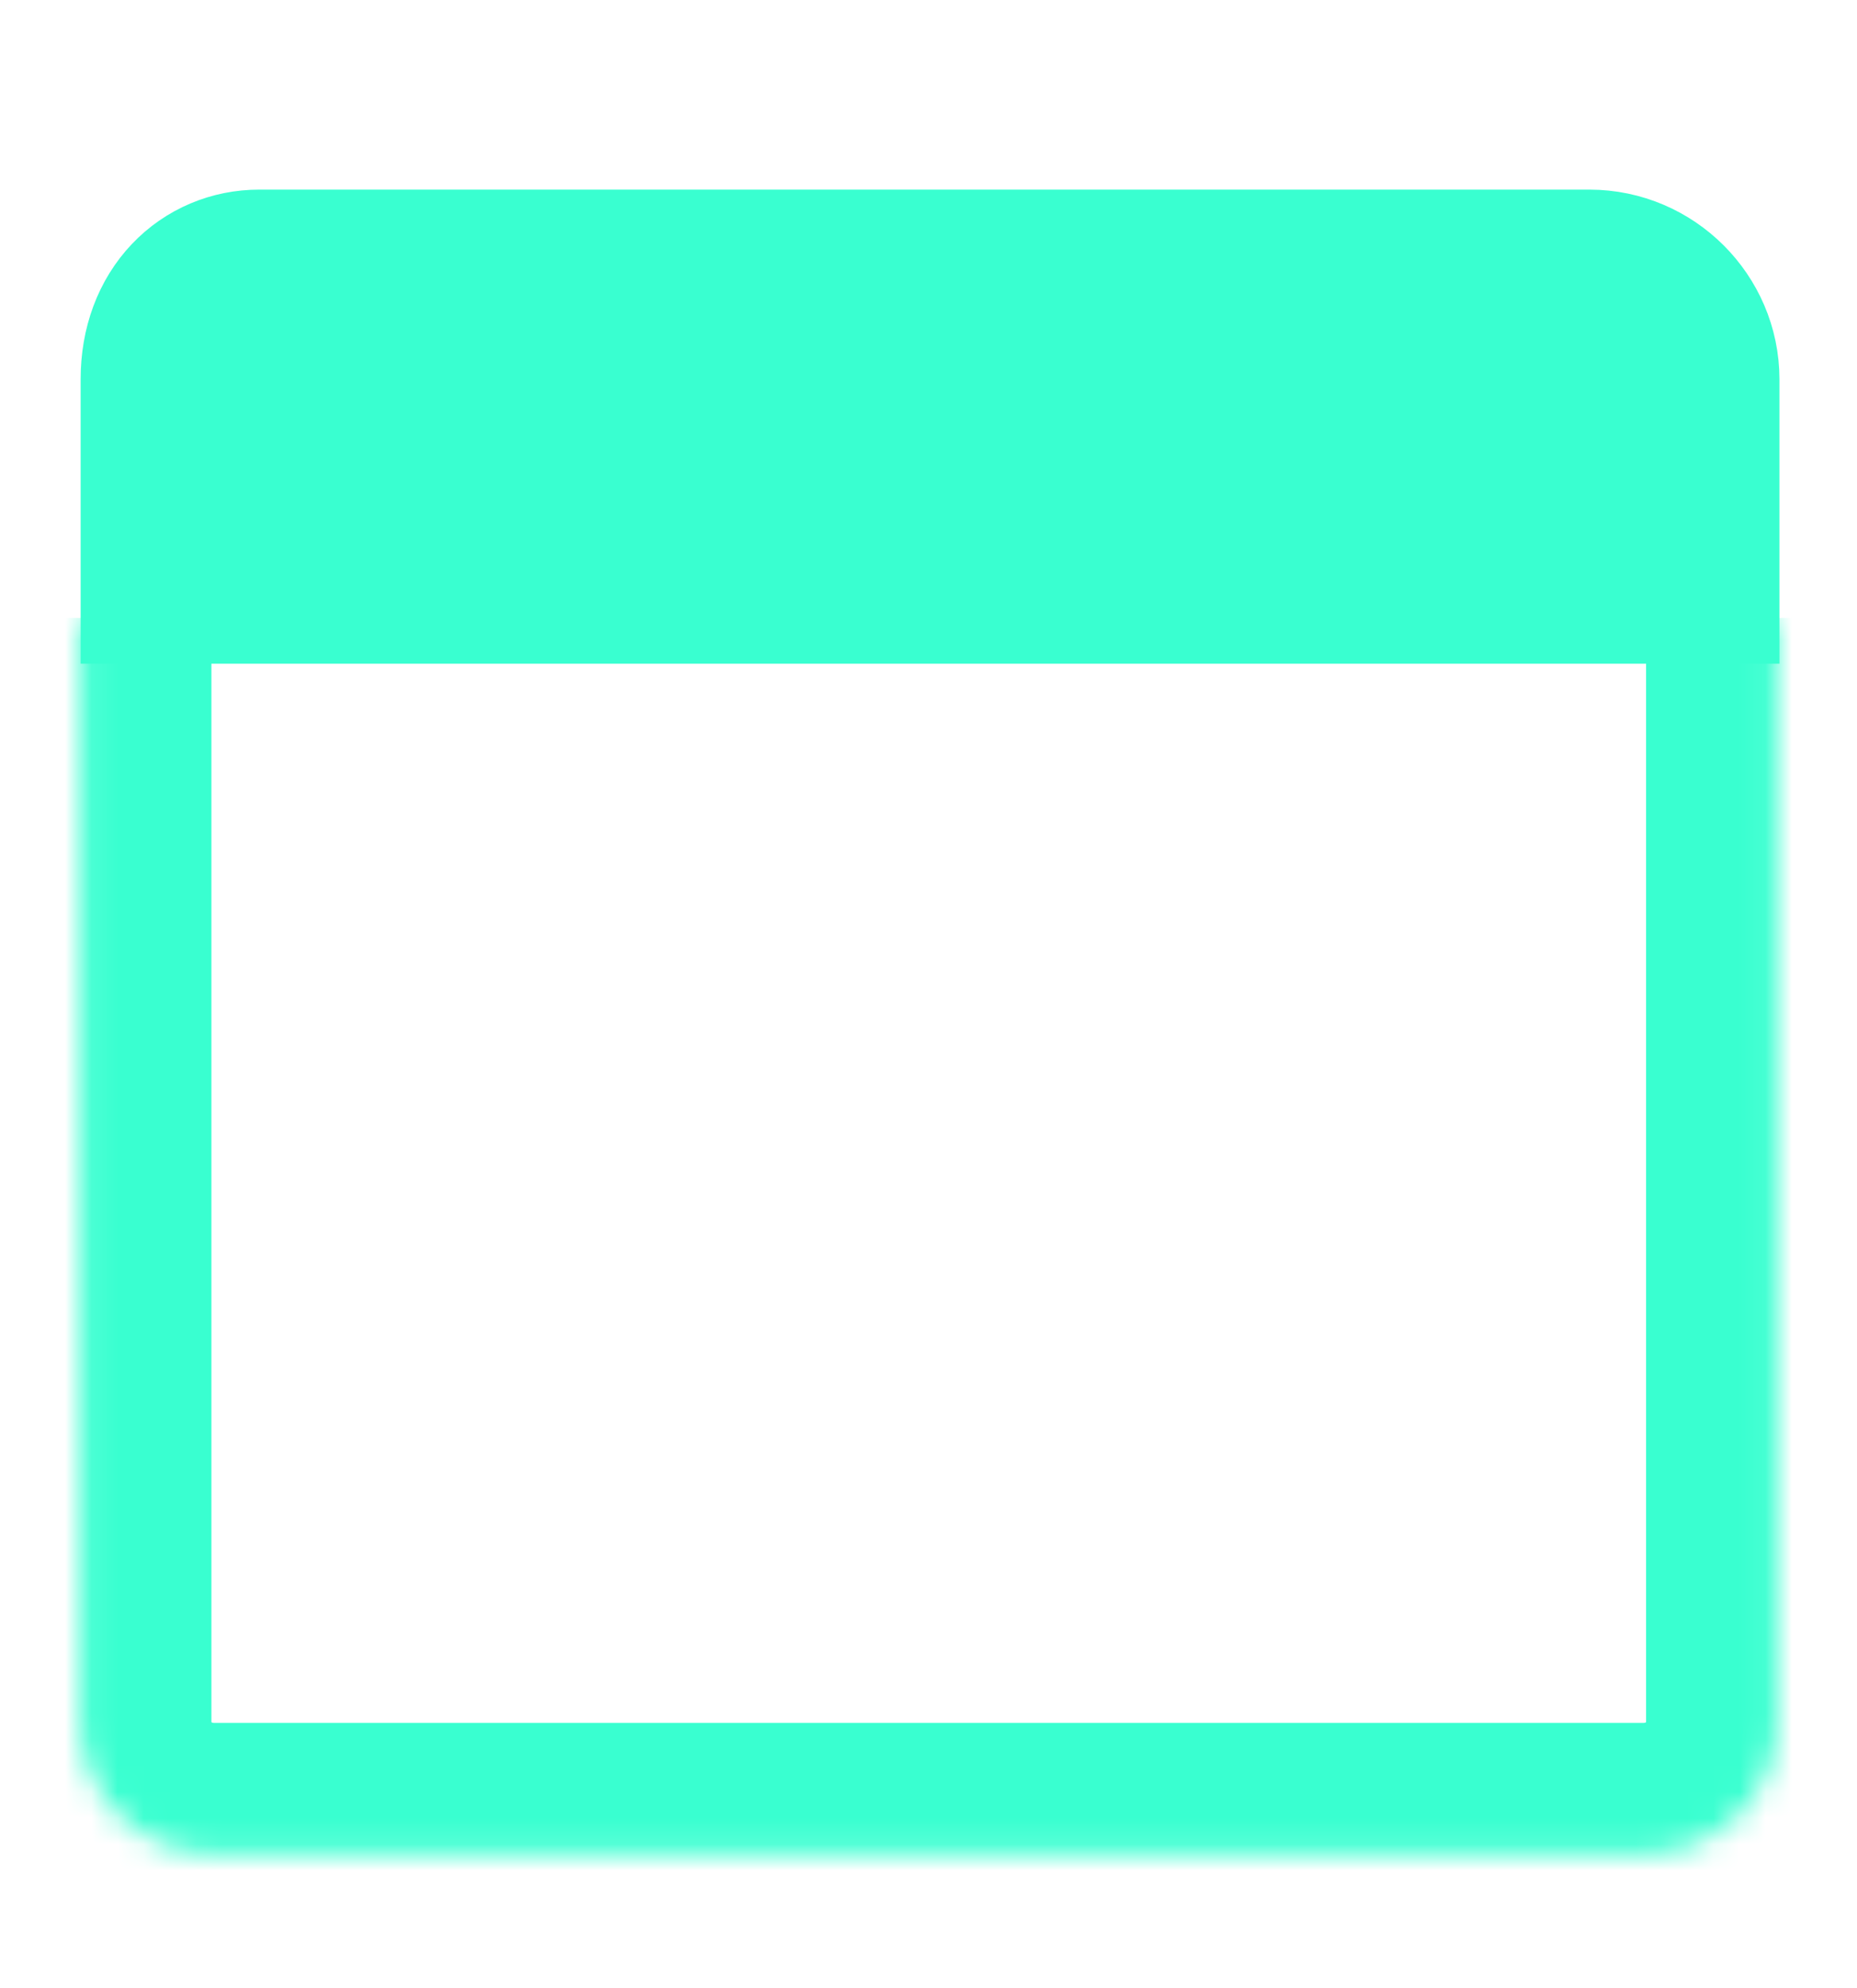
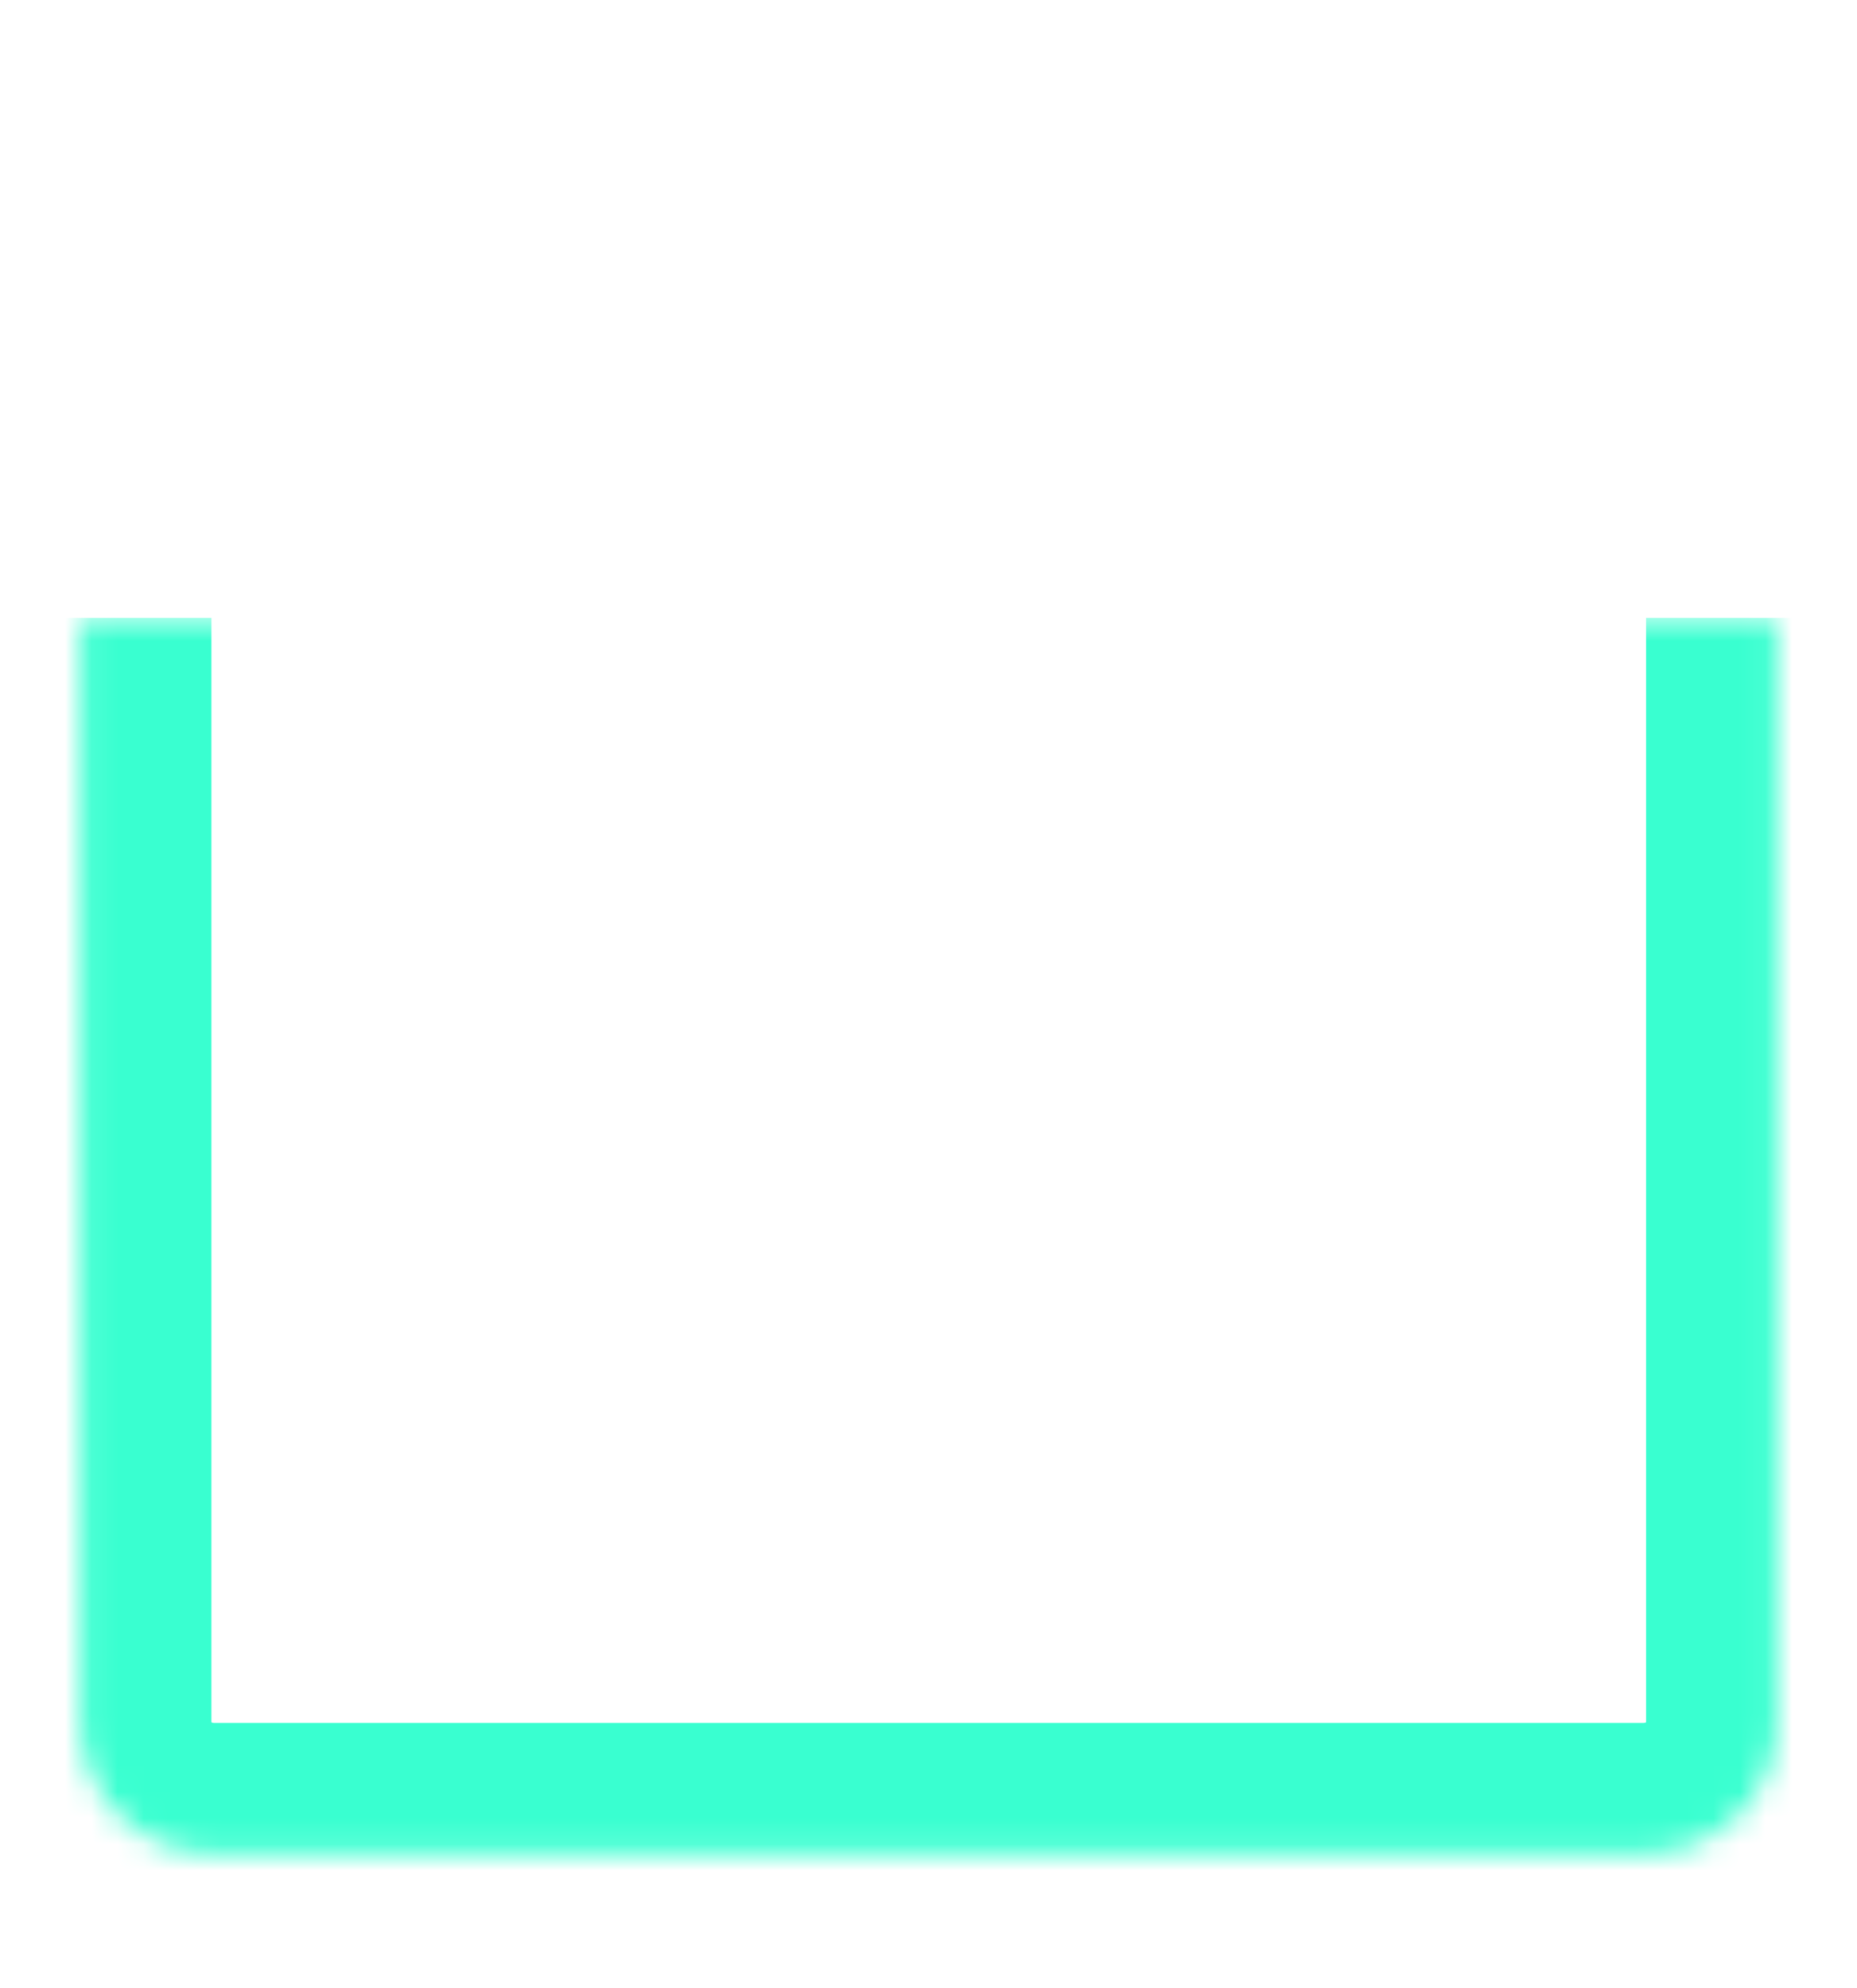
<svg xmlns="http://www.w3.org/2000/svg" width="71" height="76" viewBox="0 0 71 76" fill="none">
-   <path d="M53.371 11.014H53.635H57.136H60.769C62.694 11.014 64.27 12.599 64.27 14.498V21.607H6.848V14.498C6.848 12.282 8.286 11.014 9.907 11.014H13.54H17.041H17.305H20.806H49.87H53.371Z" fill="#39FFD0" stroke="#39FFD0" stroke-width="7.53" />
  <mask id="path-2-inside-1_245_445" fill="white">
    <path d="M3.083 23.622V65.872C3.083 68.629 5.367 70.865 8.183 70.865H62.836C65.653 70.865 67.936 68.629 67.936 65.872V23.622" />
  </mask>
  <path d="M-1.917 23.622V65.872H8.083V23.622H-1.917ZM-1.917 65.872C-1.917 71.49 2.706 75.865 8.183 75.865V65.865C8.145 65.865 8.124 65.858 8.111 65.853C8.096 65.846 8.083 65.838 8.075 65.829C8.067 65.822 8.069 65.821 8.074 65.832C8.077 65.838 8.079 65.846 8.081 65.855C8.083 65.865 8.083 65.871 8.083 65.872H-1.917ZM8.183 75.865H62.836V65.865H8.183V75.865ZM62.836 75.865C68.313 75.865 72.936 71.49 72.936 65.872H62.936C62.936 65.871 62.937 65.865 62.938 65.855C62.94 65.846 62.943 65.838 62.946 65.832C62.951 65.821 62.953 65.822 62.945 65.829C62.937 65.838 62.924 65.846 62.908 65.853C62.896 65.858 62.874 65.865 62.836 65.865V75.865ZM72.936 65.872V23.622H62.936V65.872H72.936Z" fill="#39FFD0" mask="url(#path-2-inside-1_245_445)" />
</svg>